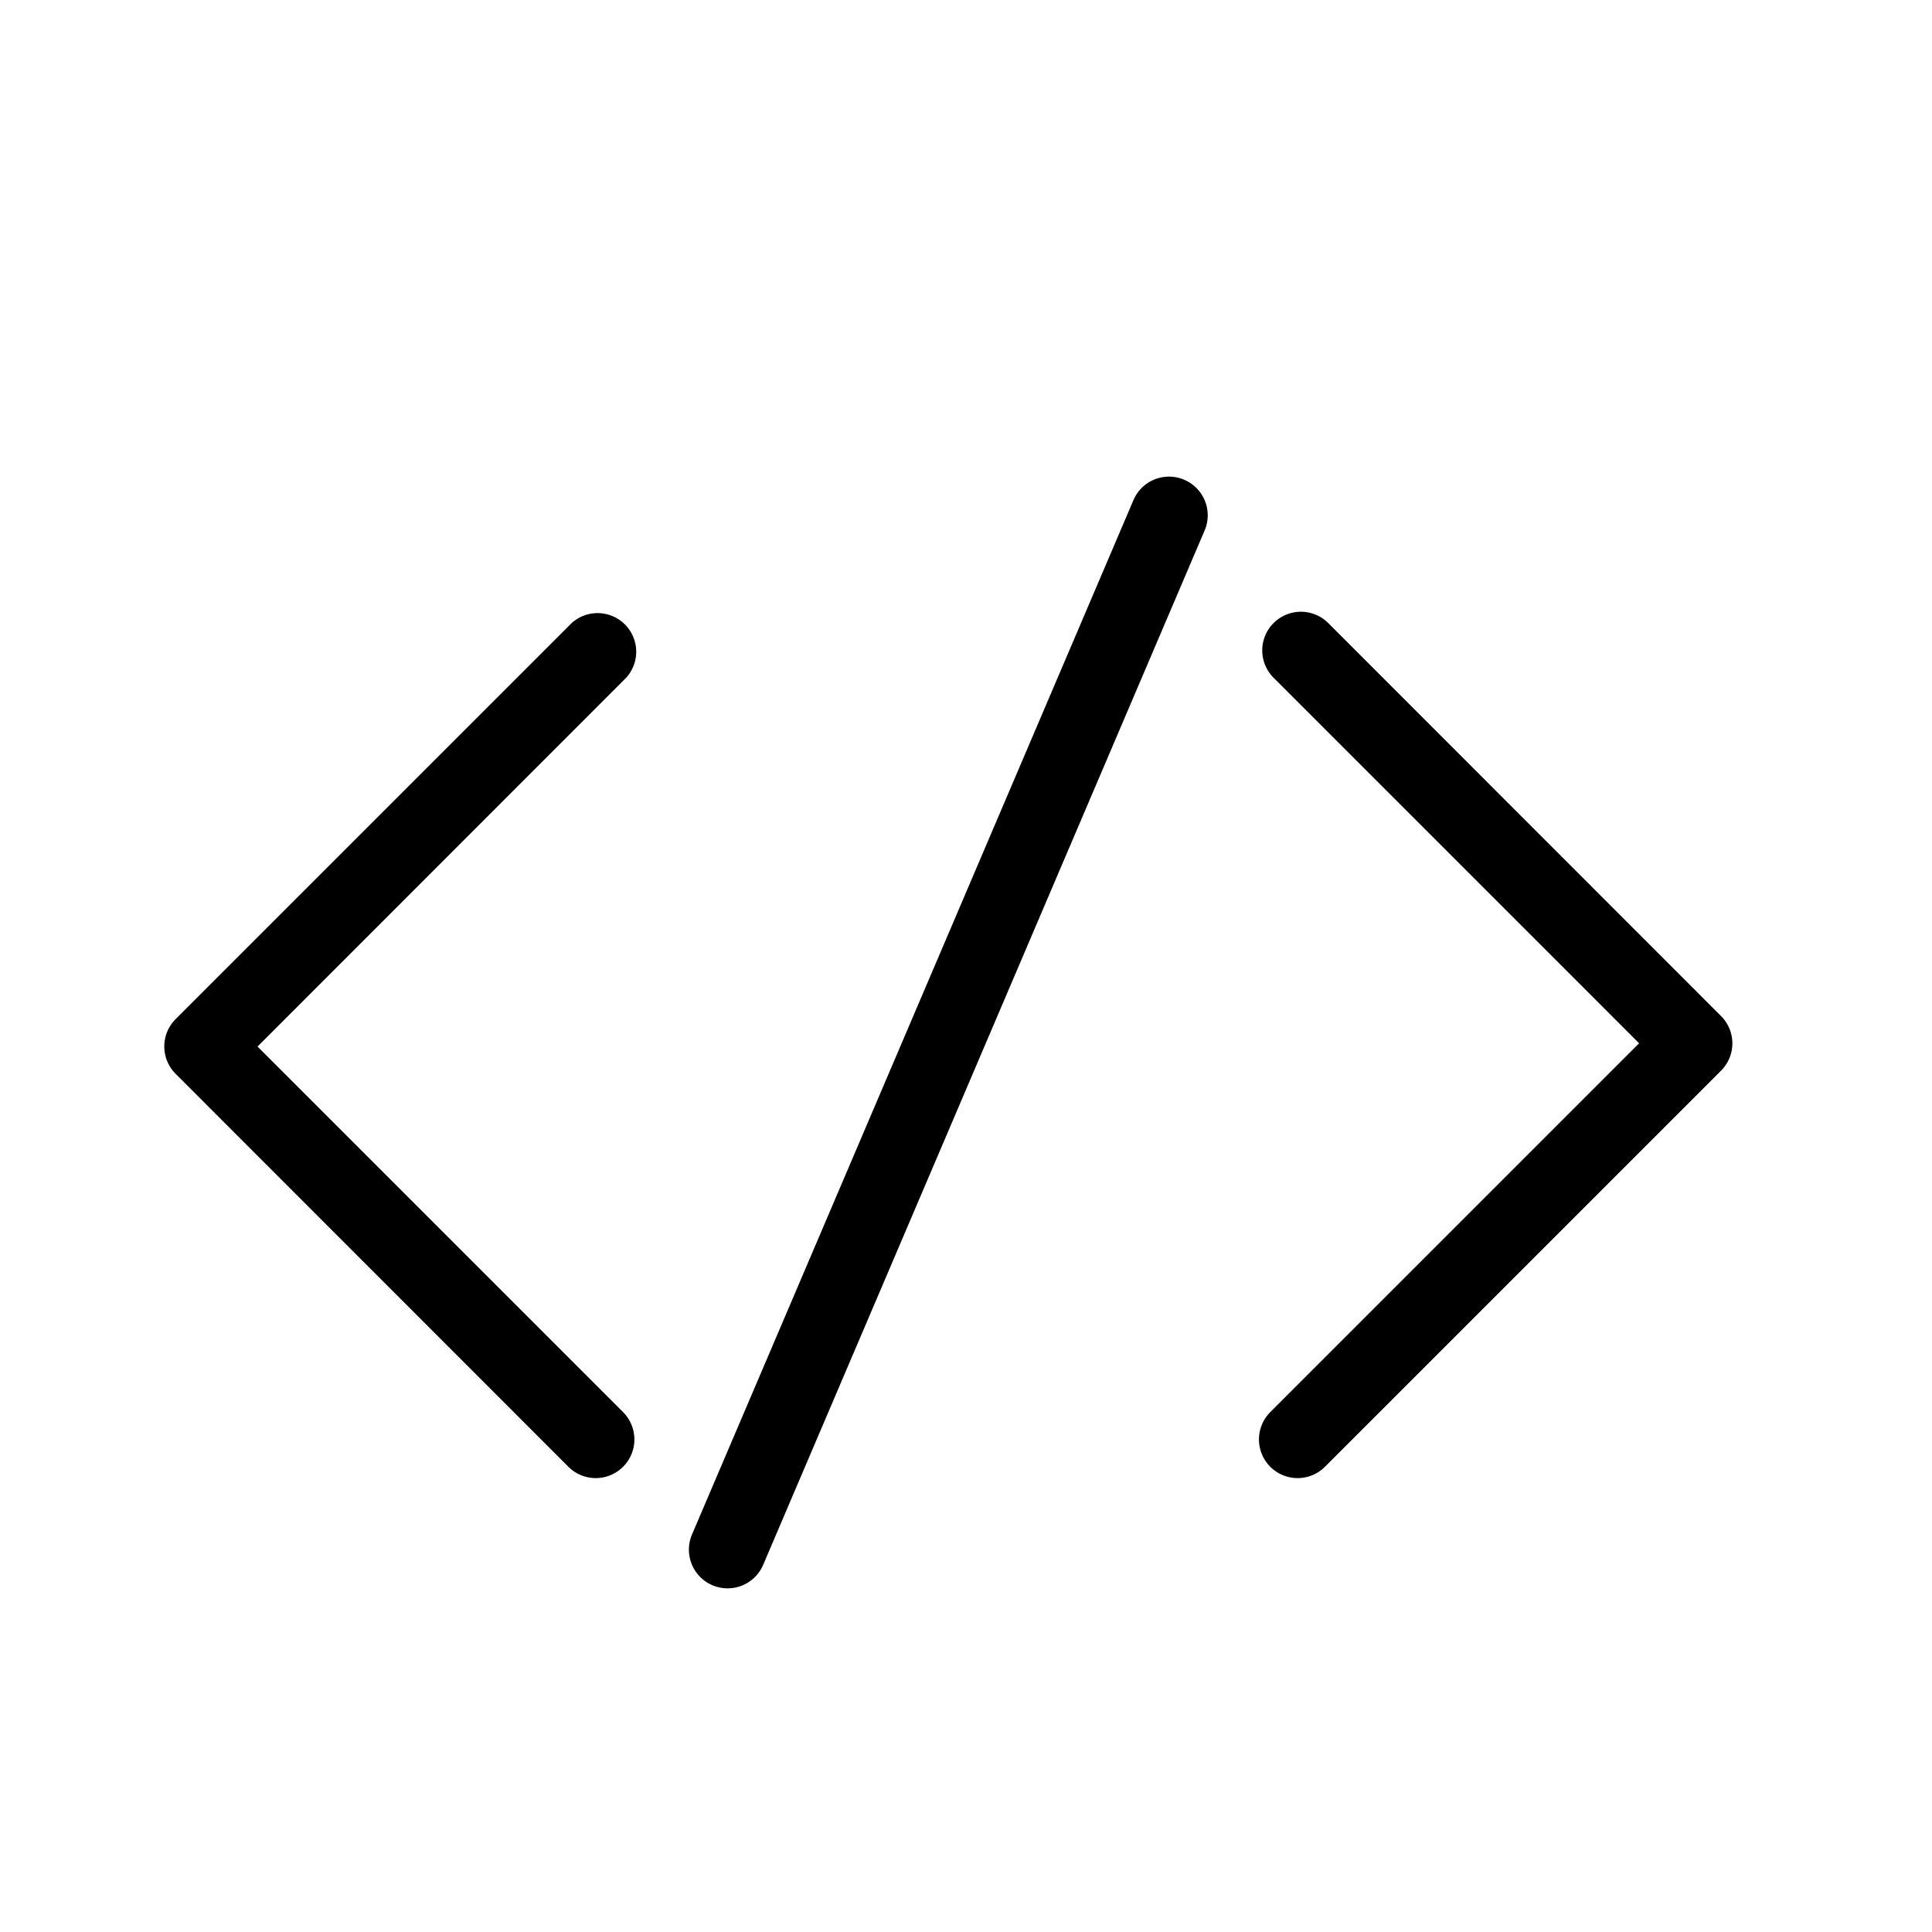
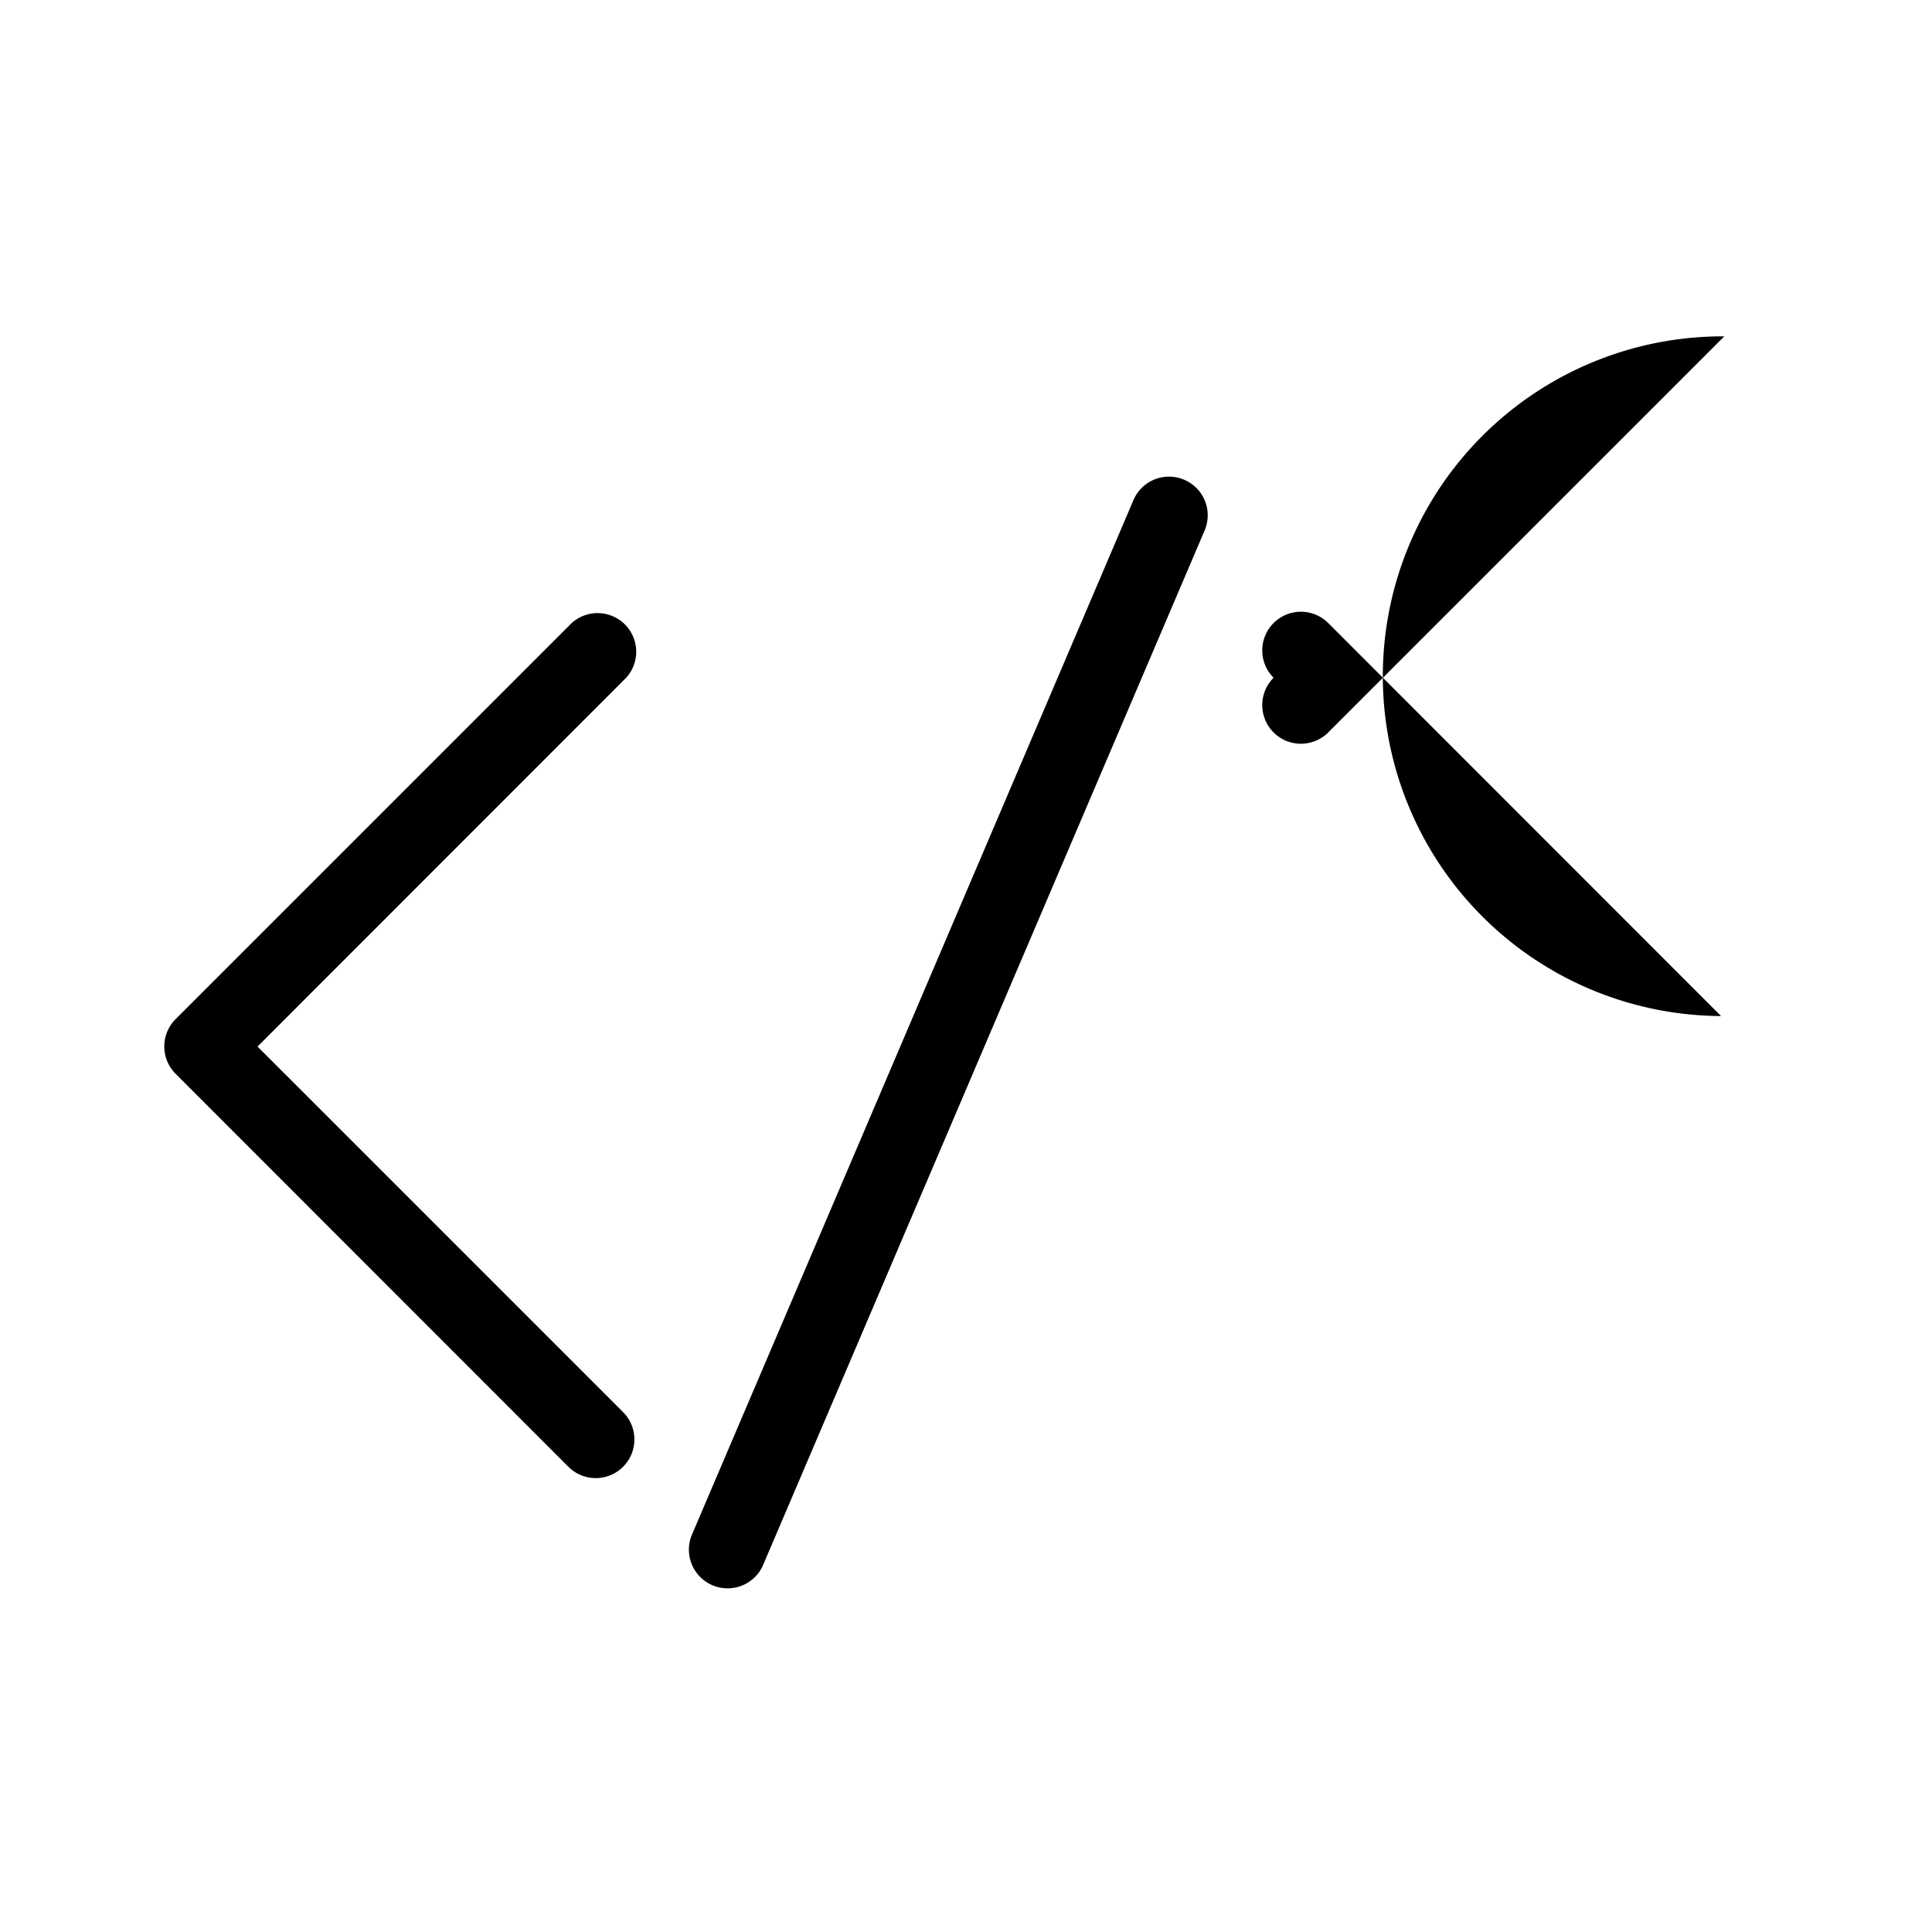
<svg xmlns="http://www.w3.org/2000/svg" data-name="Layer 1" viewBox="0 0 100 100" x="0px" y="0px">
  <title>big4_outline</title>
-   <path d="M32.41,35.08L13.33,54.17,32.25,73.09a2,2,0,1,1-2.83,2.83L9.09,55.58a2,2,0,0,1,0-2.83l20.5-20.5A2,2,0,0,1,32.41,35.08ZM89.08,52.59L68.75,32.25a2,2,0,0,0-2.83,2.83L84.84,54,65.75,73.09a2,2,0,1,0,2.83,2.83l20.5-20.5A2,2,0,0,0,89.08,52.59ZM61.29,24.83a2,2,0,0,0-2.62,1.05L35.82,79.42A2,2,0,1,0,39.5,81L62.35,27.46A2,2,0,0,0,61.29,24.83Z" />
+   <path d="M32.41,35.08L13.33,54.17,32.25,73.09a2,2,0,1,1-2.83,2.83L9.09,55.58a2,2,0,0,1,0-2.83l20.5-20.5A2,2,0,0,1,32.41,35.08ZM89.08,52.59L68.75,32.25a2,2,0,0,0-2.83,2.83a2,2,0,1,0,2.83,2.83l20.5-20.5A2,2,0,0,0,89.08,52.59ZM61.29,24.83a2,2,0,0,0-2.62,1.05L35.82,79.42A2,2,0,1,0,39.5,81L62.35,27.46A2,2,0,0,0,61.29,24.83Z" />
</svg>